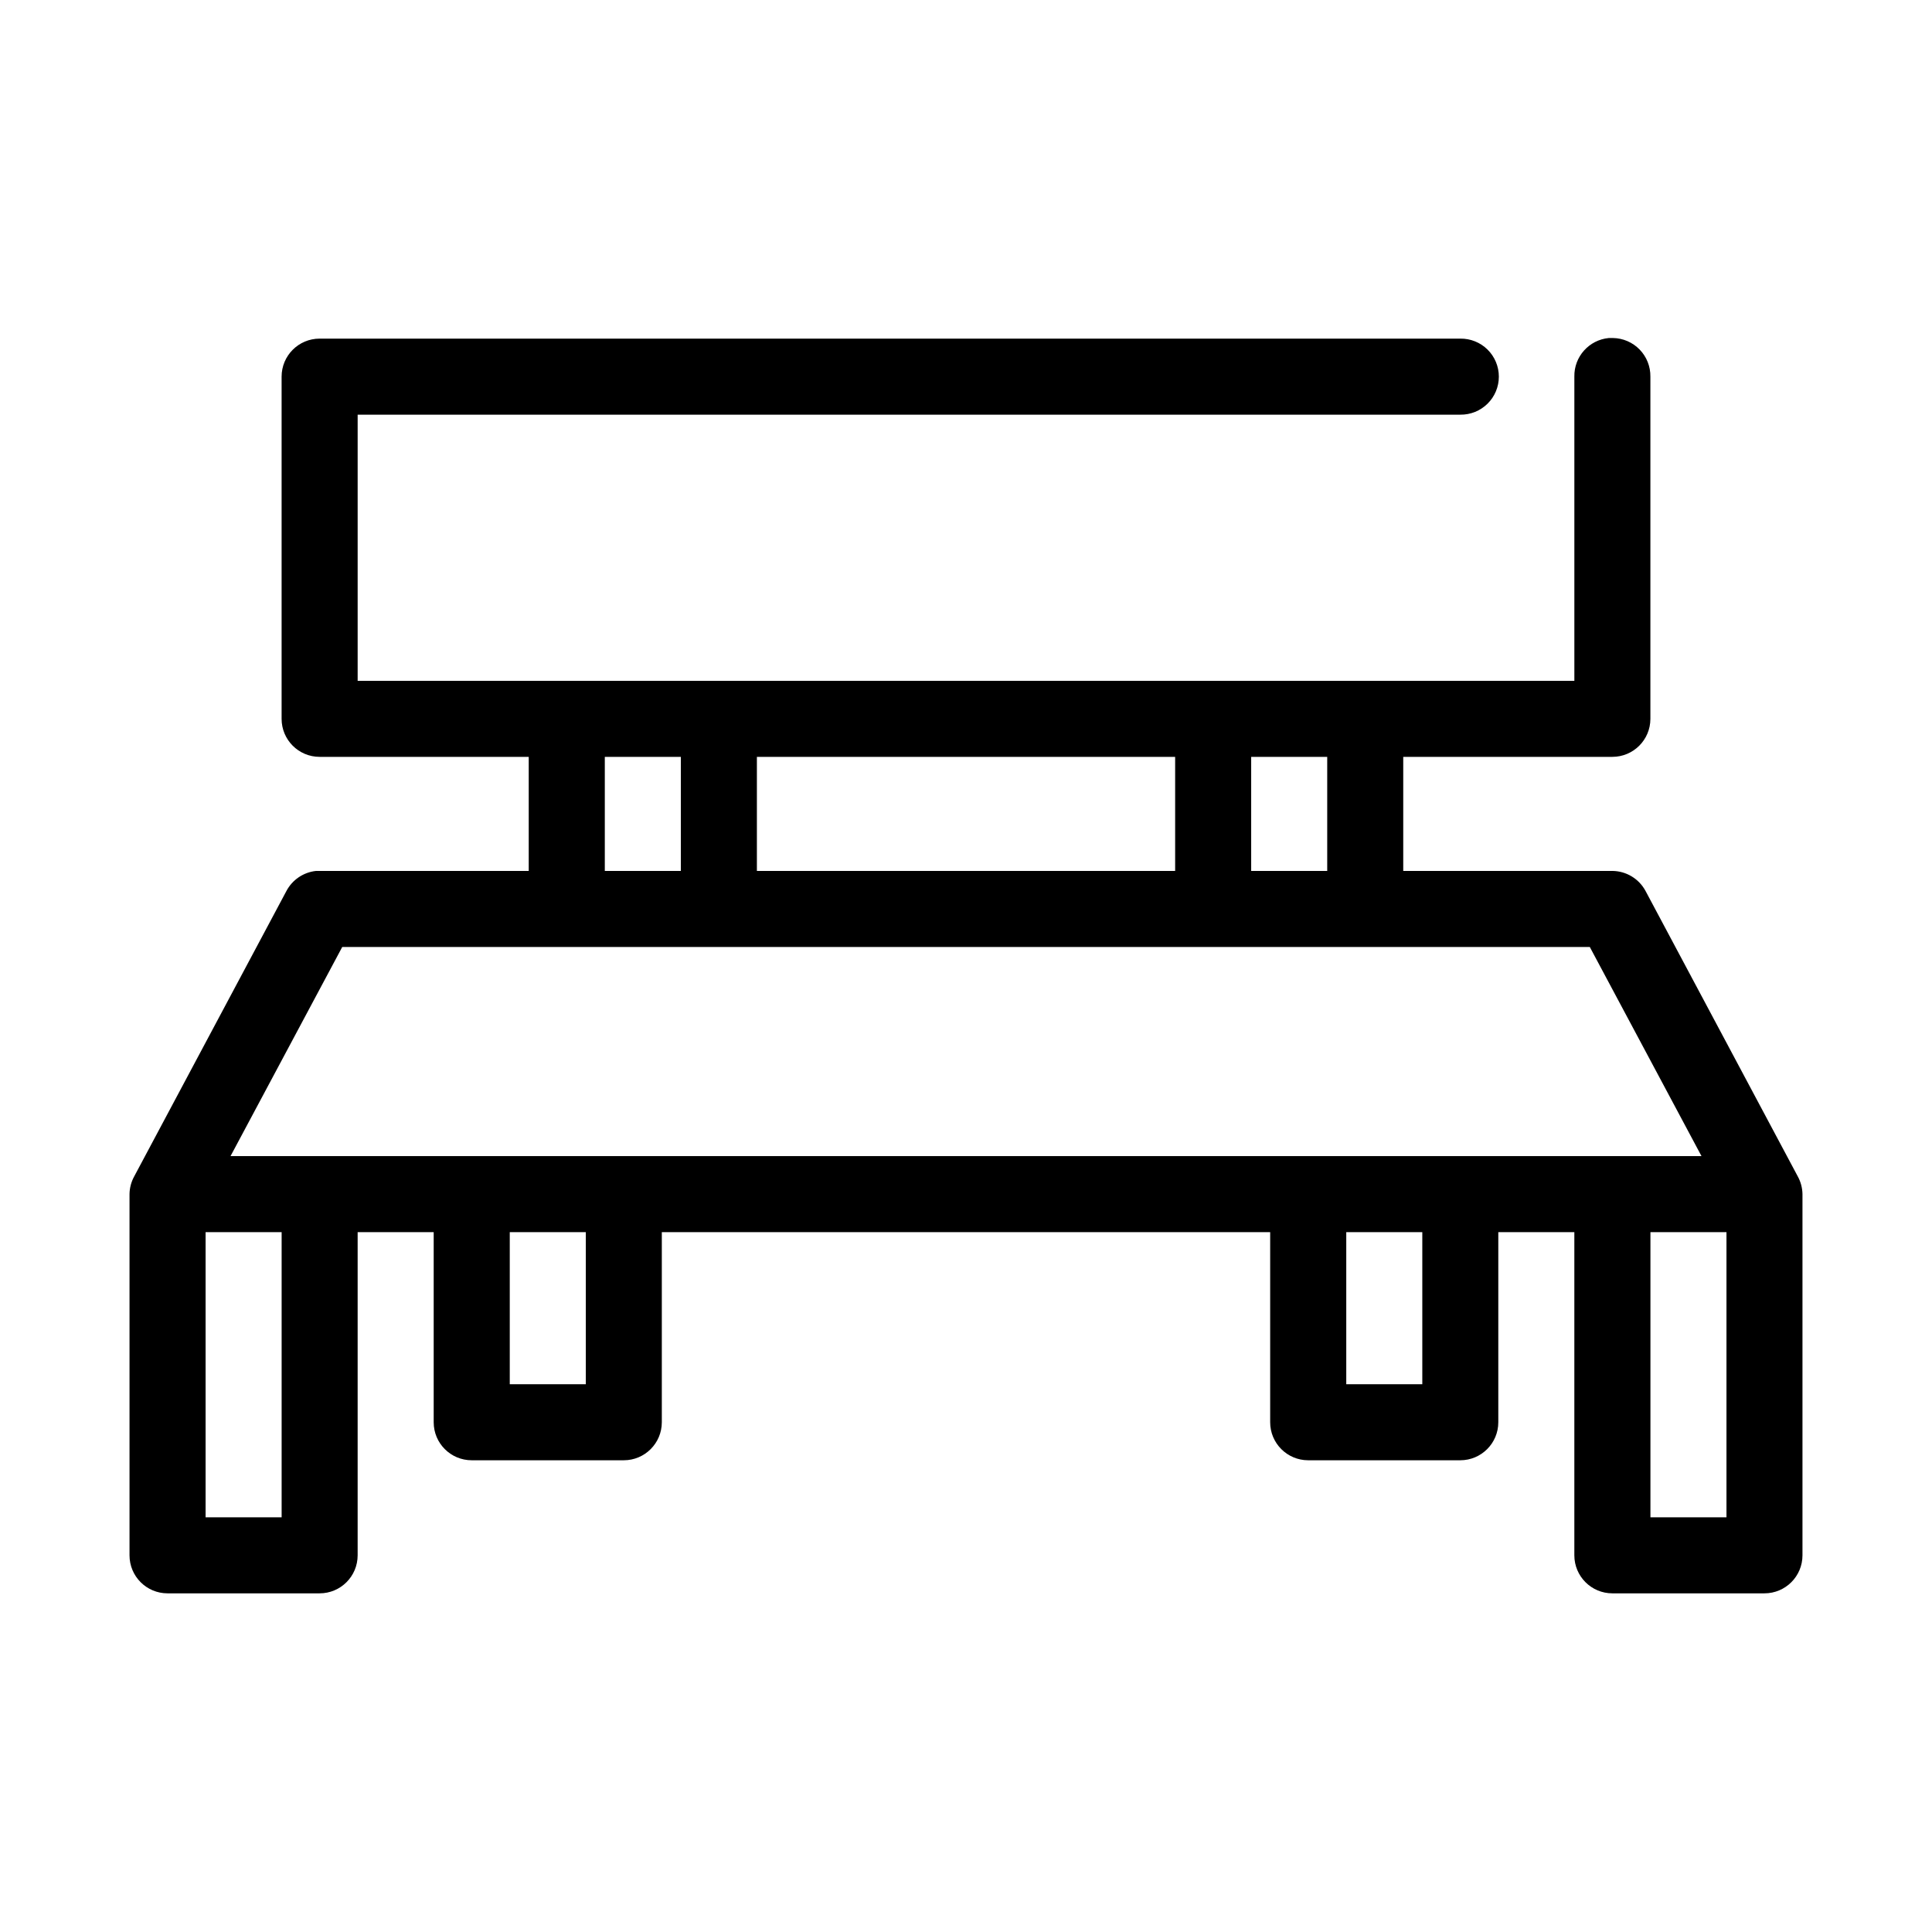
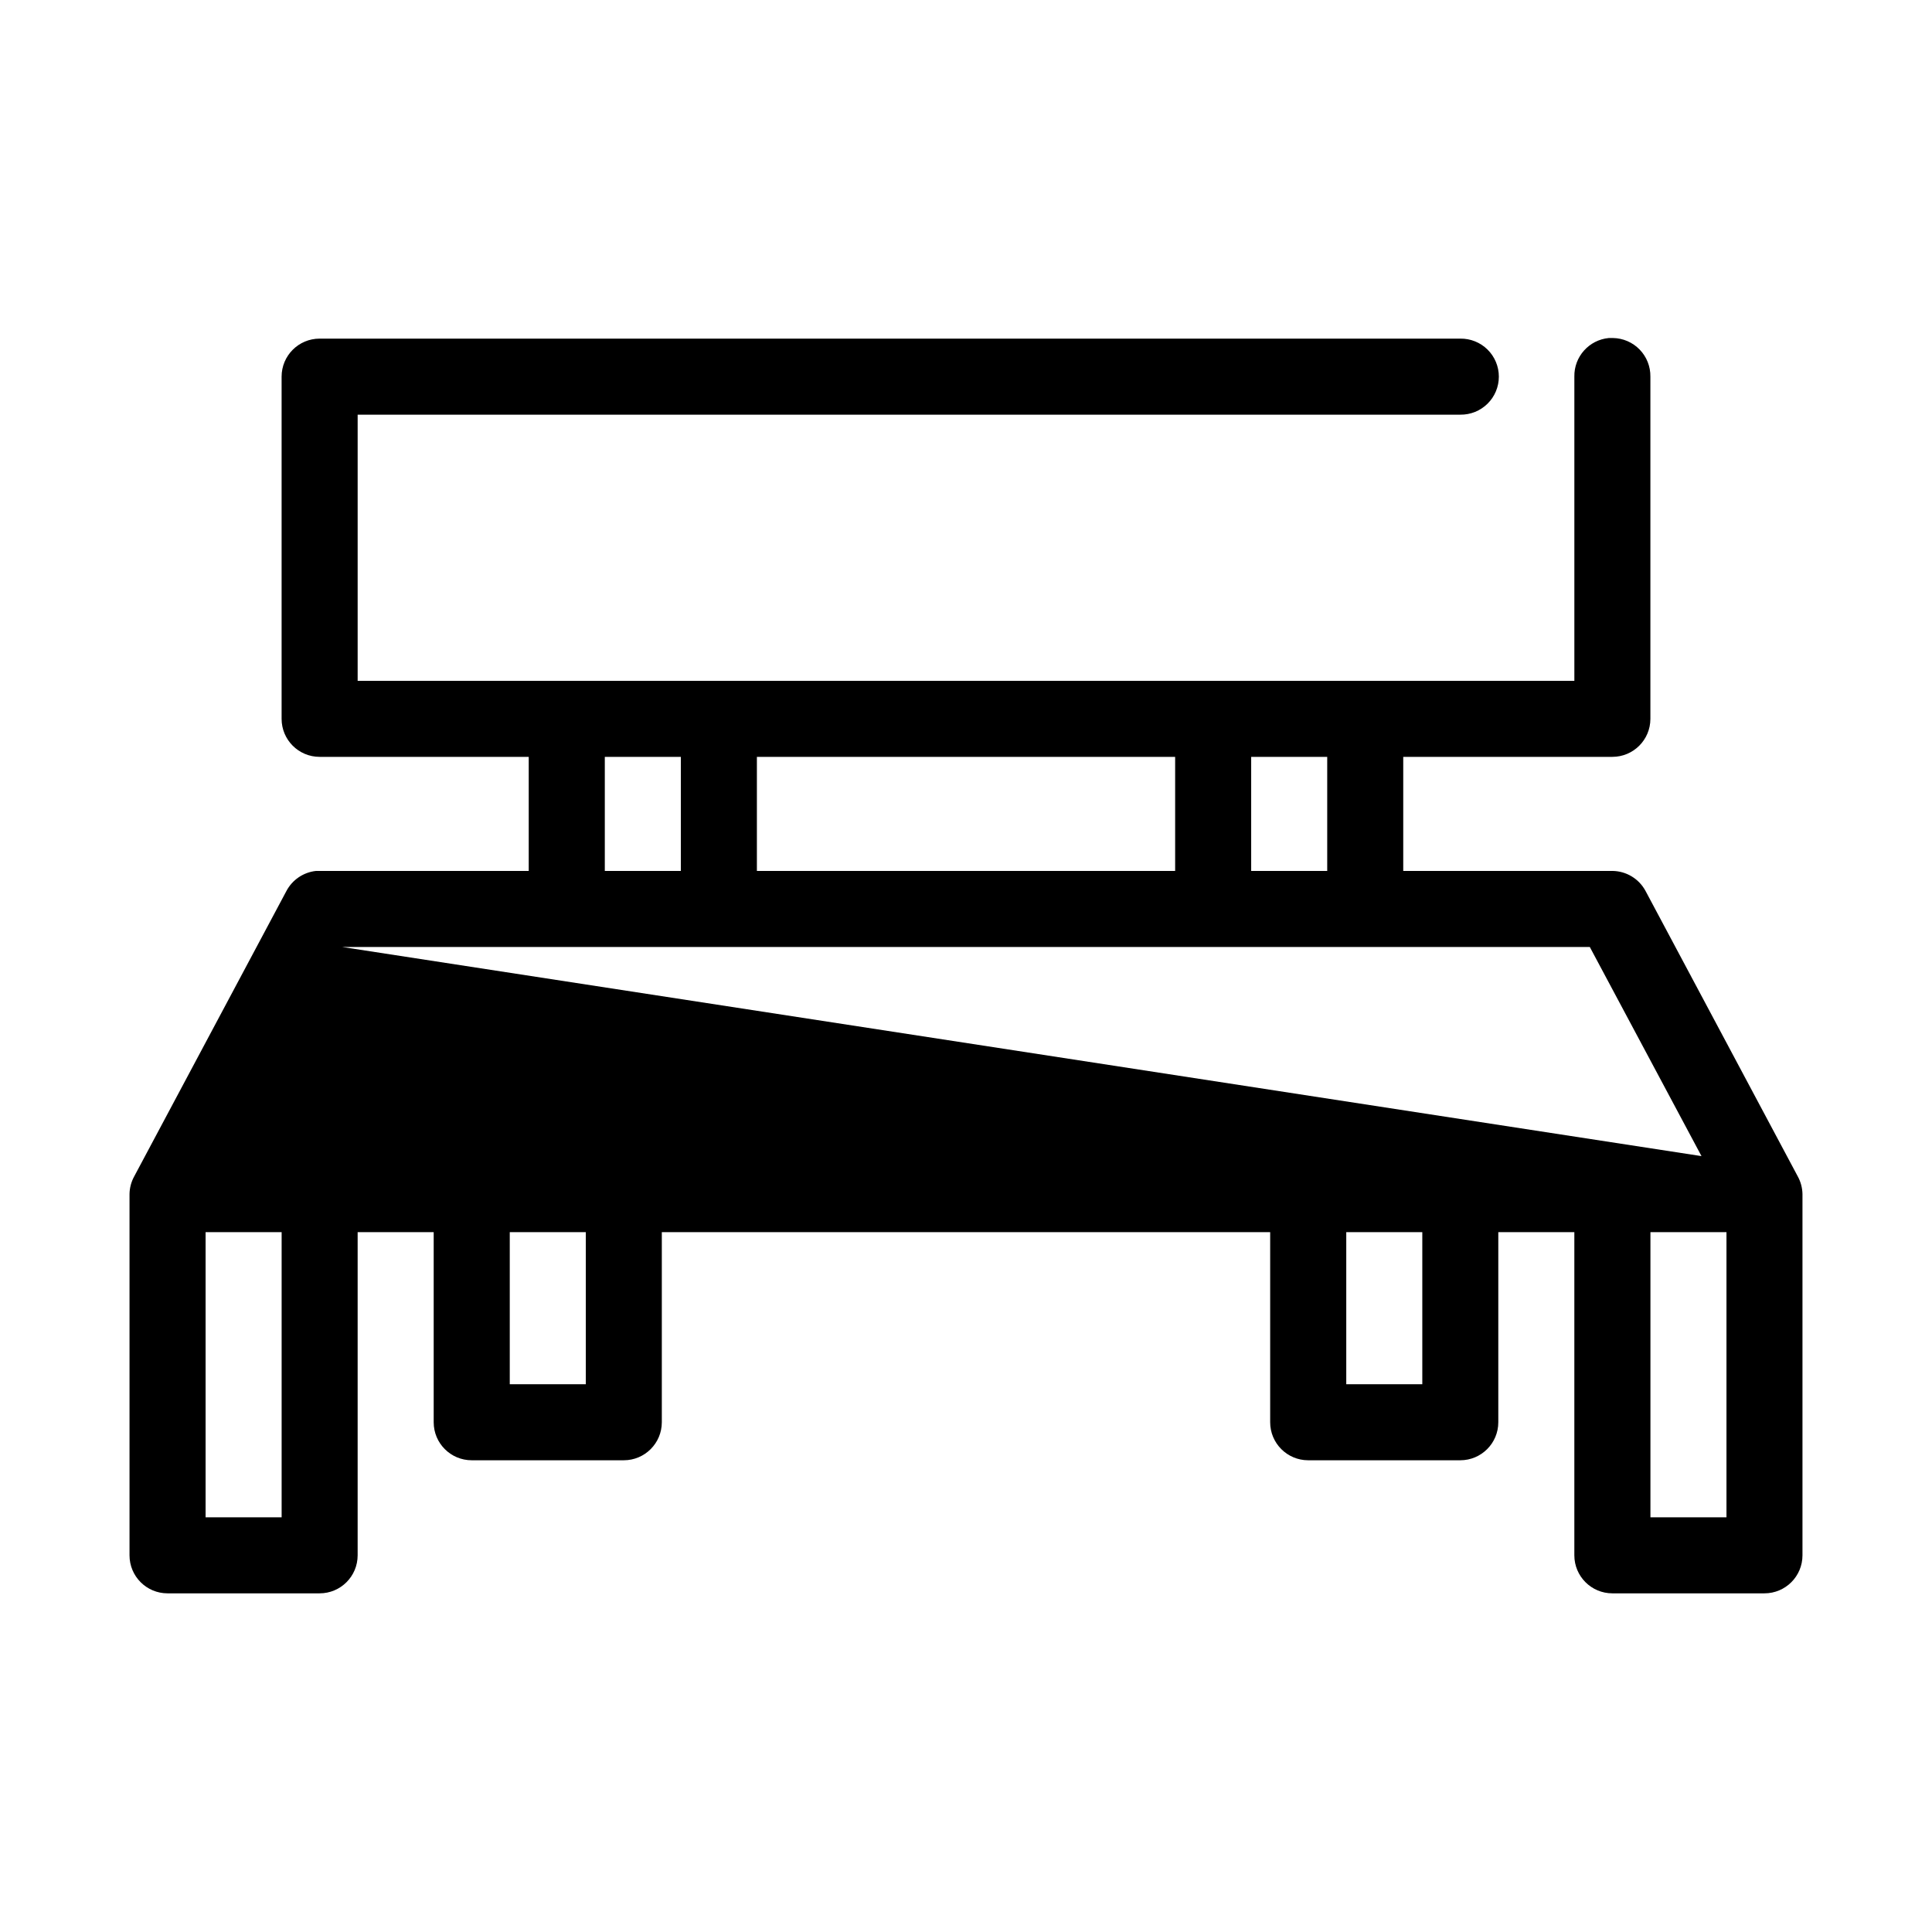
<svg xmlns="http://www.w3.org/2000/svg" fill="#000000" width="800px" height="800px" version="1.1" viewBox="144 144 512 512">
-   <path d="m570.35 233.58c-5.254 0.496-9.234 4.961-9.129 10.234v80.609h-322.44v-70.531h292.21c2.699 0.039 5.297-1.008 7.219-2.902 1.922-1.891 3-4.477 3-7.176 0-2.695-1.078-5.281-3-7.176s-4.519-2.938-7.219-2.898h-302.29c-5.566 0-10.074 4.512-10.074 10.074v90.688c0 5.562 4.508 10.074 10.074 10.074h55.418v30.23h-55.418c-0.316-0.016-0.629-0.016-0.945 0-3.356 0.355-6.309 2.363-7.871 5.352l-40.305 75.574c-0.801 1.445-1.234 3.066-1.258 4.723v95.723c0 5.566 4.508 10.074 10.074 10.074h40.305c5.566 0 10.074-4.508 10.078-10.074v-85.648h20.152v50.383c0 5.562 4.508 10.074 10.074 10.074h40.305c5.566 0 10.074-4.512 10.078-10.074v-50.383h161.22v50.383c0 5.562 4.512 10.074 10.074 10.074h40.305c5.566 0 10.078-4.512 10.078-10.074v-50.383h20.152v85.648c0 5.566 4.512 10.074 10.074 10.074h40.305c5.566 0 10.078-4.508 10.078-10.074v-95.723c-0.027-1.656-0.461-3.277-1.262-4.723l-40.305-75.574c-1.734-3.266-5.117-5.32-8.816-5.352h-55.418v-30.23h55.418c5.566 0 10.078-4.512 10.078-10.074v-90.688c0.039-2.672-0.98-5.25-2.84-7.172-1.859-1.918-4.406-3.019-7.078-3.062-0.367-0.02-0.738-0.02-1.105 0zm-266.07 111h20.152v30.23h-20.152zm40.305 0h110.84v30.23h-110.84zm130.99 0h20.152v30.23h-20.152zm-240.88 50.383h330.62l29.598 55.418h-389.82zm-36.211 75.57h20.152v75.57h-20.152zm80.609 0h20.152v40.305h-20.152zm221.68 0h20.152v40.305h-20.152zm80.609 0h20.152v75.57h-20.152z" />
+   <path d="m570.35 233.58c-5.254 0.496-9.234 4.961-9.129 10.234v80.609h-322.44v-70.531h292.21c2.699 0.039 5.297-1.008 7.219-2.902 1.922-1.891 3-4.477 3-7.176 0-2.695-1.078-5.281-3-7.176s-4.519-2.938-7.219-2.898h-302.29c-5.566 0-10.074 4.512-10.074 10.074v90.688c0 5.562 4.508 10.074 10.074 10.074h55.418v30.23h-55.418c-0.316-0.016-0.629-0.016-0.945 0-3.356 0.355-6.309 2.363-7.871 5.352l-40.305 75.574c-0.801 1.445-1.234 3.066-1.258 4.723v95.723c0 5.566 4.508 10.074 10.074 10.074h40.305c5.566 0 10.074-4.508 10.078-10.074v-85.648h20.152v50.383c0 5.562 4.508 10.074 10.074 10.074h40.305c5.566 0 10.074-4.512 10.078-10.074v-50.383h161.22v50.383c0 5.562 4.512 10.074 10.074 10.074h40.305c5.566 0 10.078-4.512 10.078-10.074v-50.383h20.152v85.648c0 5.566 4.512 10.074 10.074 10.074h40.305c5.566 0 10.078-4.508 10.078-10.074v-95.723c-0.027-1.656-0.461-3.277-1.262-4.723l-40.305-75.574c-1.734-3.266-5.117-5.32-8.816-5.352h-55.418v-30.23h55.418c5.566 0 10.078-4.512 10.078-10.074v-90.688c0.039-2.672-0.98-5.25-2.84-7.172-1.859-1.918-4.406-3.019-7.078-3.062-0.367-0.02-0.738-0.02-1.105 0zm-266.07 111h20.152v30.23h-20.152zm40.305 0h110.84v30.23h-110.84zm130.99 0h20.152v30.23h-20.152zm-240.88 50.383h330.62l29.598 55.418zm-36.211 75.57h20.152v75.57h-20.152zm80.609 0h20.152v40.305h-20.152zm221.68 0h20.152v40.305h-20.152zm80.609 0h20.152v75.57h-20.152z" />
</svg>